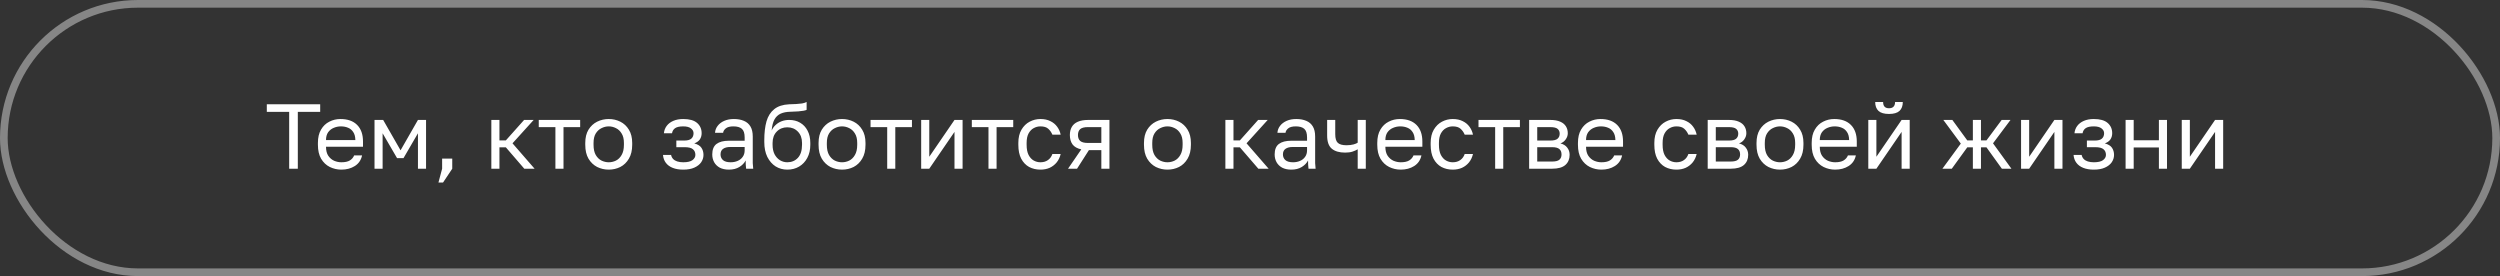
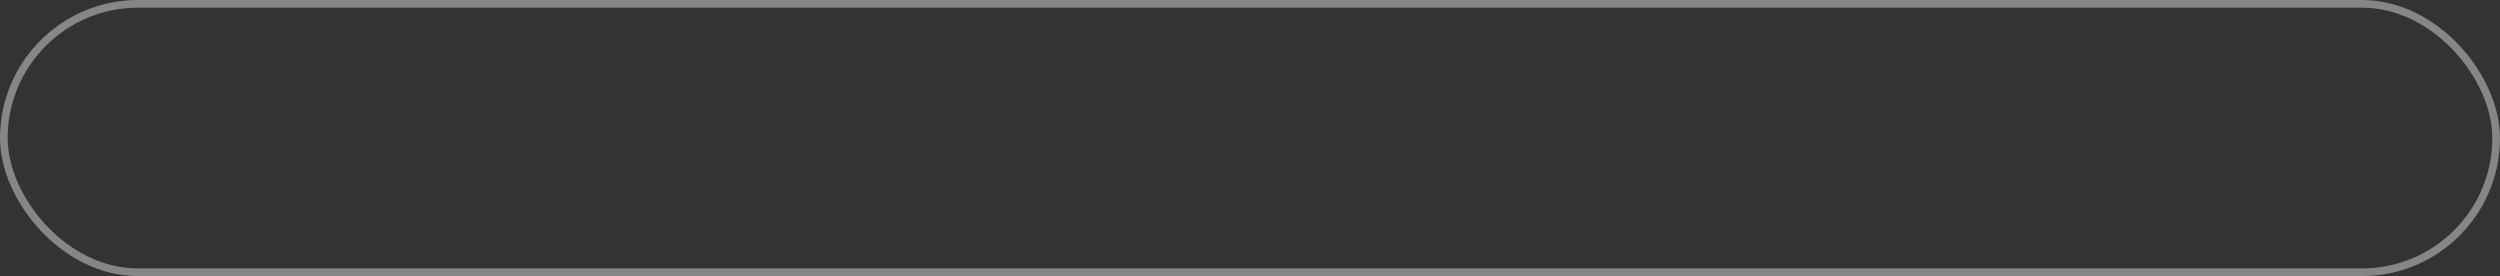
<svg xmlns="http://www.w3.org/2000/svg" width="489" height="54" viewBox="0 0 489 54" fill="none">
  <rect x="0" y="0" width="489" height="54" fill="#333333" stroke="none" />
  <rect x="0.75" y="0.75" width="487.5" height="52.5" rx="26.25" stroke="#868686" stroke-width="1.5" />
-   <path d="M56.562 33V21.876H52.188V20.4H62.628V21.876H58.254V33H56.562ZM66.773 33.18C65.969 33.18 65.213 33.006 64.505 32.658C63.809 32.31 63.245 31.776 62.813 31.056C62.393 30.336 62.183 29.424 62.183 28.32V27.96C62.183 26.904 62.387 26.034 62.795 25.35C63.203 24.654 63.743 24.138 64.415 23.802C65.087 23.454 65.813 23.28 66.593 23.28C67.997 23.28 69.083 23.664 69.851 24.432C70.619 25.2 71.003 26.286 71.003 27.69V28.698H63.767C63.767 29.442 63.917 30.036 64.217 30.48C64.529 30.924 64.913 31.248 65.369 31.452C65.837 31.644 66.305 31.74 66.773 31.74C67.493 31.74 68.045 31.62 68.429 31.38C68.825 31.14 69.107 30.81 69.275 30.39H70.823C70.631 31.302 70.157 31.998 69.401 32.478C68.657 32.946 67.781 33.18 66.773 33.18ZM66.683 24.72C66.191 24.72 65.723 24.816 65.279 25.008C64.835 25.188 64.469 25.476 64.181 25.872C63.905 26.268 63.767 26.778 63.767 27.402H69.509C69.497 26.742 69.359 26.22 69.095 25.836C68.843 25.44 68.507 25.158 68.087 24.99C67.667 24.81 67.199 24.72 66.683 24.72ZM73.255 33V23.46H74.947L78.349 29.4L81.751 23.46H83.335V33H81.751V26.07L78.925 30.93H77.665L74.839 26.07V33H73.255ZM85.76 35.7L86.48 33V31.02H88.46V33L86.66 35.7H85.76ZM96.106 33V23.46H97.69V27.456H98.95L102.514 23.46H104.386L100.246 28.032L104.566 33H102.55L98.95 28.824H97.69V33H96.106ZM108.638 33V24.864H105.38V23.46H113.48V24.864H110.222V33H108.638ZM119.068 33.18C118.264 33.18 117.508 33.006 116.8 32.658C116.104 32.298 115.54 31.758 115.108 31.038C114.688 30.318 114.478 29.412 114.478 28.32V27.96C114.478 26.928 114.688 26.064 115.108 25.368C115.54 24.672 116.104 24.15 116.8 23.802C117.508 23.454 118.264 23.28 119.068 23.28C119.884 23.28 120.64 23.454 121.336 23.802C122.032 24.15 122.59 24.672 123.01 25.368C123.442 26.064 123.658 26.928 123.658 27.96V28.32C123.658 29.412 123.442 30.318 123.01 31.038C122.59 31.758 122.032 32.298 121.336 32.658C120.64 33.006 119.884 33.18 119.068 33.18ZM119.068 31.74C119.56 31.74 120.028 31.632 120.472 31.416C120.928 31.188 121.3 30.822 121.588 30.318C121.888 29.814 122.038 29.148 122.038 28.32V27.96C122.038 27.192 121.888 26.574 121.588 26.106C121.3 25.626 120.928 25.278 120.472 25.062C120.028 24.834 119.56 24.72 119.068 24.72C118.588 24.72 118.12 24.834 117.664 25.062C117.208 25.278 116.83 25.626 116.53 26.106C116.242 26.574 116.098 27.192 116.098 27.96V28.32C116.098 29.148 116.242 29.814 116.53 30.318C116.83 30.822 117.208 31.188 117.664 31.416C118.12 31.632 118.588 31.74 119.068 31.74ZM133.641 33.18C132.849 33.18 132.165 33.066 131.589 32.838C131.013 32.61 130.563 32.28 130.239 31.848C129.915 31.416 129.729 30.9 129.681 30.3H131.265C131.325 30.612 131.457 30.876 131.661 31.092C131.865 31.308 132.135 31.47 132.471 31.578C132.807 31.686 133.197 31.74 133.641 31.74C134.469 31.74 135.069 31.602 135.441 31.326C135.825 31.038 136.017 30.696 136.017 30.3C136.017 29.832 135.861 29.466 135.549 29.202C135.237 28.926 134.697 28.788 133.929 28.788H132.291V27.492H133.821C134.481 27.492 134.949 27.366 135.225 27.114C135.513 26.862 135.657 26.508 135.657 26.052C135.657 25.692 135.489 25.38 135.153 25.116C134.817 24.852 134.313 24.72 133.641 24.72C132.909 24.72 132.375 24.84 132.039 25.08C131.715 25.308 131.517 25.638 131.445 26.07H129.861C129.909 25.53 130.089 25.05 130.401 24.63C130.713 24.21 131.145 23.88 131.697 23.64C132.249 23.4 132.897 23.28 133.641 23.28C134.865 23.28 135.771 23.538 136.359 24.054C136.947 24.57 137.241 25.236 137.241 26.052C137.241 26.508 137.127 26.91 136.899 27.258C136.671 27.594 136.305 27.858 135.801 28.05C136.473 28.23 136.941 28.518 137.205 28.914C137.469 29.31 137.601 29.772 137.601 30.3C137.601 30.816 137.451 31.296 137.151 31.74C136.851 32.172 136.407 32.52 135.819 32.784C135.243 33.048 134.517 33.18 133.641 33.18ZM142.576 33.18C141.88 33.18 141.286 33.054 140.794 32.802C140.314 32.538 139.948 32.184 139.696 31.74C139.444 31.284 139.318 30.774 139.318 30.21C139.318 29.262 139.594 28.578 140.146 28.158C140.71 27.738 141.514 27.528 142.558 27.528H145.654V26.88C145.654 26.064 145.468 25.5 145.096 25.188C144.736 24.876 144.19 24.72 143.458 24.72C142.774 24.72 142.276 24.852 141.964 25.116C141.652 25.368 141.478 25.656 141.442 25.98H139.858C139.894 25.464 140.068 25.008 140.38 24.612C140.692 24.204 141.118 23.88 141.658 23.64C142.198 23.4 142.828 23.28 143.548 23.28C144.304 23.28 144.958 23.4 145.51 23.64C146.062 23.868 146.488 24.234 146.788 24.738C147.088 25.23 147.238 25.884 147.238 26.7V30.57C147.238 31.074 147.238 31.518 147.238 31.902C147.25 32.274 147.28 32.64 147.328 33H145.942C145.906 32.724 145.882 32.466 145.87 32.226C145.858 31.974 145.852 31.692 145.852 31.38C145.6 31.884 145.192 32.31 144.628 32.658C144.064 33.006 143.38 33.18 142.576 33.18ZM142.918 31.74C143.422 31.74 143.878 31.65 144.286 31.47C144.706 31.29 145.036 31.026 145.276 30.678C145.528 30.33 145.654 29.904 145.654 29.4V28.752H142.828C142.24 28.752 141.778 28.872 141.442 29.112C141.106 29.34 140.938 29.706 140.938 30.21C140.938 30.654 141.094 31.02 141.406 31.308C141.73 31.596 142.234 31.74 142.918 31.74ZM153.996 33.18C153.156 33.18 152.394 32.97 151.71 32.55C151.038 32.118 150.498 31.5 150.09 30.696C149.694 29.892 149.496 28.92 149.496 27.78V27.42C149.496 25.98 149.64 24.75 149.928 23.73C150.228 22.71 150.732 21.918 151.44 21.354C152.148 20.778 153.12 20.46 154.356 20.4C154.86 20.376 155.322 20.358 155.742 20.346C156.162 20.322 156.54 20.286 156.876 20.238C157.212 20.178 157.512 20.082 157.776 19.95V21.48C157.656 21.552 157.458 21.612 157.182 21.66C156.918 21.708 156.576 21.75 156.156 21.786C155.736 21.81 155.226 21.834 154.626 21.858C153.858 21.87 153.21 21.996 152.682 22.236C152.166 22.476 151.764 22.86 151.476 23.388C151.188 23.916 151.008 24.63 150.936 25.53C151.128 25.098 151.392 24.732 151.728 24.432C152.064 24.12 152.454 23.88 152.898 23.712C153.342 23.544 153.828 23.46 154.356 23.46C155.172 23.46 155.886 23.64 156.498 24C157.122 24.36 157.608 24.876 157.956 25.548C158.316 26.22 158.496 27.024 158.496 27.96V28.32C158.496 29.304 158.298 30.162 157.902 30.894C157.518 31.614 156.984 32.178 156.3 32.586C155.628 32.982 154.86 33.18 153.996 33.18ZM153.996 31.74C154.836 31.74 155.526 31.452 156.066 30.876C156.606 30.288 156.876 29.436 156.876 28.32V27.96C156.876 27.036 156.606 26.298 156.066 25.746C155.526 25.182 154.836 24.9 153.996 24.9C153.156 24.9 152.466 25.182 151.926 25.746C151.386 26.298 151.116 27.036 151.116 27.96V28.32C151.116 29.028 151.242 29.64 151.494 30.156C151.758 30.66 152.106 31.05 152.538 31.326C152.982 31.602 153.468 31.74 153.996 31.74ZM164.701 33.18C163.897 33.18 163.141 33.006 162.433 32.658C161.737 32.298 161.173 31.758 160.741 31.038C160.321 30.318 160.111 29.412 160.111 28.32V27.96C160.111 26.928 160.321 26.064 160.741 25.368C161.173 24.672 161.737 24.15 162.433 23.802C163.141 23.454 163.897 23.28 164.701 23.28C165.517 23.28 166.273 23.454 166.969 23.802C167.665 24.15 168.223 24.672 168.643 25.368C169.075 26.064 169.291 26.928 169.291 27.96V28.32C169.291 29.412 169.075 30.318 168.643 31.038C168.223 31.758 167.665 32.298 166.969 32.658C166.273 33.006 165.517 33.18 164.701 33.18ZM164.701 31.74C165.193 31.74 165.661 31.632 166.105 31.416C166.561 31.188 166.933 30.822 167.221 30.318C167.521 29.814 167.671 29.148 167.671 28.32V27.96C167.671 27.192 167.521 26.574 167.221 26.106C166.933 25.626 166.561 25.278 166.105 25.062C165.661 24.834 165.193 24.72 164.701 24.72C164.221 24.72 163.753 24.834 163.297 25.062C162.841 25.278 162.463 25.626 162.163 26.106C161.875 26.574 161.731 27.192 161.731 27.96V28.32C161.731 29.148 161.875 29.814 162.163 30.318C162.463 30.822 162.841 31.188 163.297 31.416C163.753 31.632 164.221 31.74 164.701 31.74ZM173.536 33V24.864H170.278V23.46H178.378V24.864H175.12V33H173.536ZM180.182 33V23.46H181.766V30.66L186.698 23.46H188.282V33H186.698V25.8L181.766 33H180.182ZM193.347 33V24.864H190.089V23.46H198.189V24.864H194.931V33H193.347ZM203.507 33.18C202.691 33.18 201.953 33.006 201.293 32.658C200.645 32.298 200.129 31.758 199.745 31.038C199.373 30.318 199.187 29.412 199.187 28.32V27.96C199.187 26.928 199.391 26.064 199.799 25.368C200.207 24.672 200.741 24.15 201.401 23.802C202.061 23.454 202.763 23.28 203.507 23.28C204.263 23.28 204.911 23.418 205.451 23.694C206.003 23.958 206.447 24.324 206.783 24.792C207.119 25.248 207.347 25.764 207.467 26.34H205.847C205.655 25.884 205.385 25.5 205.037 25.188C204.701 24.876 204.191 24.72 203.507 24.72C203.039 24.72 202.601 24.834 202.193 25.062C201.785 25.278 201.449 25.626 201.185 26.106C200.933 26.574 200.807 27.192 200.807 27.96V28.32C200.807 29.136 200.933 29.796 201.185 30.3C201.449 30.804 201.785 31.17 202.193 31.398C202.601 31.626 203.039 31.74 203.507 31.74C204.095 31.74 204.587 31.596 204.983 31.308C205.391 31.02 205.679 30.624 205.847 30.12H207.467C207.323 30.744 207.065 31.29 206.693 31.758C206.321 32.214 205.865 32.568 205.325 32.82C204.785 33.06 204.179 33.18 203.507 33.18ZM208.906 33L211.498 29.22C210.706 29.04 210.136 28.716 209.788 28.248C209.44 27.768 209.266 27.156 209.266 26.412C209.266 25.788 209.392 25.26 209.644 24.828C209.896 24.384 210.286 24.048 210.814 23.82C211.342 23.58 212.026 23.46 212.866 23.46H217.006V33H215.422V29.364H212.992L210.67 33H208.906ZM210.85 26.412C210.85 26.916 210.994 27.3 211.282 27.564C211.582 27.828 212.08 27.96 212.776 27.96H215.422V24.864H212.776C212.08 24.864 211.582 24.996 211.282 25.26C210.994 25.524 210.85 25.908 210.85 26.412ZM228.351 33.18C227.547 33.18 226.791 33.006 226.083 32.658C225.387 32.298 224.823 31.758 224.391 31.038C223.971 30.318 223.761 29.412 223.761 28.32V27.96C223.761 26.928 223.971 26.064 224.391 25.368C224.823 24.672 225.387 24.15 226.083 23.802C226.791 23.454 227.547 23.28 228.351 23.28C229.167 23.28 229.923 23.454 230.619 23.802C231.315 24.15 231.873 24.672 232.293 25.368C232.725 26.064 232.941 26.928 232.941 27.96V28.32C232.941 29.412 232.725 30.318 232.293 31.038C231.873 31.758 231.315 32.298 230.619 32.658C229.923 33.006 229.167 33.18 228.351 33.18ZM228.351 31.74C228.843 31.74 229.311 31.632 229.755 31.416C230.211 31.188 230.583 30.822 230.871 30.318C231.171 29.814 231.321 29.148 231.321 28.32V27.96C231.321 27.192 231.171 26.574 230.871 26.106C230.583 25.626 230.211 25.278 229.755 25.062C229.311 24.834 228.843 24.72 228.351 24.72C227.871 24.72 227.403 24.834 226.947 25.062C226.491 25.278 226.113 25.626 225.813 26.106C225.525 26.574 225.381 27.192 225.381 27.96V28.32C225.381 29.148 225.525 29.814 225.813 30.318C226.113 30.822 226.491 31.188 226.947 31.416C227.403 31.632 227.871 31.74 228.351 31.74ZM239.684 33V23.46H241.268V27.456H242.528L246.092 23.46H247.964L243.824 28.032L248.144 33H246.128L242.528 28.824H241.268V33H239.684ZM252.58 33.18C251.884 33.18 251.29 33.054 250.798 32.802C250.318 32.538 249.952 32.184 249.7 31.74C249.448 31.284 249.322 30.774 249.322 30.21C249.322 29.262 249.598 28.578 250.15 28.158C250.714 27.738 251.518 27.528 252.562 27.528H255.658V26.88C255.658 26.064 255.472 25.5 255.1 25.188C254.74 24.876 254.194 24.72 253.462 24.72C252.778 24.72 252.28 24.852 251.968 25.116C251.656 25.368 251.482 25.656 251.446 25.98H249.862C249.898 25.464 250.072 25.008 250.384 24.612C250.696 24.204 251.122 23.88 251.662 23.64C252.202 23.4 252.832 23.28 253.552 23.28C254.308 23.28 254.962 23.4 255.514 23.64C256.066 23.868 256.492 24.234 256.792 24.738C257.092 25.23 257.242 25.884 257.242 26.7V30.57C257.242 31.074 257.242 31.518 257.242 31.902C257.254 32.274 257.284 32.64 257.332 33H255.946C255.91 32.724 255.886 32.466 255.874 32.226C255.862 31.974 255.856 31.692 255.856 31.38C255.604 31.884 255.196 32.31 254.632 32.658C254.068 33.006 253.384 33.18 252.58 33.18ZM252.922 31.74C253.426 31.74 253.882 31.65 254.29 31.47C254.71 31.29 255.04 31.026 255.28 30.678C255.532 30.33 255.658 29.904 255.658 29.4V28.752H252.832C252.244 28.752 251.782 28.872 251.446 29.112C251.11 29.34 250.942 29.706 250.942 30.21C250.942 30.654 251.098 31.02 251.41 31.308C251.734 31.596 252.238 31.74 252.922 31.74ZM265.566 33V29.202C265.29 29.37 264.954 29.52 264.558 29.652C264.174 29.784 263.688 29.85 263.1 29.85C261.984 29.85 261.12 29.598 260.508 29.094C259.896 28.59 259.59 27.732 259.59 26.52V23.46H261.174V26.25C261.174 27.066 261.342 27.63 261.678 27.942C262.014 28.254 262.578 28.41 263.37 28.41C263.91 28.41 264.372 28.356 264.756 28.248C265.14 28.14 265.41 28.026 265.566 27.906V23.46H267.15V33H265.566ZM273.984 33.18C273.18 33.18 272.424 33.006 271.716 32.658C271.02 32.31 270.456 31.776 270.024 31.056C269.604 30.336 269.394 29.424 269.394 28.32V27.96C269.394 26.904 269.598 26.034 270.006 25.35C270.414 24.654 270.954 24.138 271.626 23.802C272.298 23.454 273.024 23.28 273.804 23.28C275.208 23.28 276.294 23.664 277.062 24.432C277.83 25.2 278.214 26.286 278.214 27.69V28.698H270.978C270.978 29.442 271.128 30.036 271.428 30.48C271.74 30.924 272.124 31.248 272.58 31.452C273.048 31.644 273.516 31.74 273.984 31.74C274.704 31.74 275.256 31.62 275.64 31.38C276.036 31.14 276.318 30.81 276.486 30.39H278.034C277.842 31.302 277.368 31.998 276.612 32.478C275.868 32.946 274.992 33.18 273.984 33.18ZM273.894 24.72C273.402 24.72 272.934 24.816 272.49 25.008C272.046 25.188 271.68 25.476 271.392 25.872C271.116 26.268 270.978 26.778 270.978 27.402H276.72C276.708 26.742 276.57 26.22 276.306 25.836C276.054 25.44 275.718 25.158 275.298 24.99C274.878 24.81 274.41 24.72 273.894 24.72ZM284.156 33.18C283.34 33.18 282.602 33.006 281.942 32.658C281.294 32.298 280.778 31.758 280.394 31.038C280.022 30.318 279.836 29.412 279.836 28.32V27.96C279.836 26.928 280.04 26.064 280.448 25.368C280.856 24.672 281.39 24.15 282.05 23.802C282.71 23.454 283.412 23.28 284.156 23.28C284.912 23.28 285.56 23.418 286.1 23.694C286.652 23.958 287.096 24.324 287.432 24.792C287.768 25.248 287.996 25.764 288.116 26.34H286.496C286.304 25.884 286.034 25.5 285.686 25.188C285.35 24.876 284.84 24.72 284.156 24.72C283.688 24.72 283.25 24.834 282.842 25.062C282.434 25.278 282.098 25.626 281.834 26.106C281.582 26.574 281.456 27.192 281.456 27.96V28.32C281.456 29.136 281.582 29.796 281.834 30.3C282.098 30.804 282.434 31.17 282.842 31.398C283.25 31.626 283.688 31.74 284.156 31.74C284.744 31.74 285.236 31.596 285.632 31.308C286.04 31.02 286.328 30.624 286.496 30.12H288.116C287.972 30.744 287.714 31.29 287.342 31.758C286.97 32.214 286.514 32.568 285.974 32.82C285.434 33.06 284.828 33.18 284.156 33.18ZM292.452 33V24.864H289.194V23.46H297.294V24.864H294.036V33H292.452ZM299.099 33V23.46H303.239C304.031 23.46 304.679 23.574 305.183 23.802C305.687 24.018 306.059 24.324 306.299 24.72C306.539 25.104 306.659 25.554 306.659 26.07C306.659 26.49 306.521 26.892 306.245 27.276C305.981 27.648 305.639 27.906 305.219 28.05C305.807 28.194 306.251 28.47 306.551 28.878C306.863 29.274 307.019 29.742 307.019 30.282C307.019 31.11 306.743 31.77 306.191 32.262C305.639 32.754 304.775 33 303.599 33H299.099ZM300.683 31.596H303.599C304.271 31.596 304.745 31.476 305.021 31.236C305.297 30.996 305.435 30.654 305.435 30.21C305.435 29.754 305.297 29.406 305.021 29.166C304.745 28.914 304.271 28.788 303.599 28.788H300.683V31.596ZM300.683 27.492H303.239C303.923 27.492 304.397 27.372 304.661 27.132C304.937 26.892 305.075 26.562 305.075 26.142C305.075 25.746 304.937 25.434 304.661 25.206C304.397 24.978 303.923 24.864 303.239 24.864H300.683V27.492ZM313.236 33.18C312.432 33.18 311.676 33.006 310.968 32.658C310.272 32.31 309.708 31.776 309.276 31.056C308.856 30.336 308.646 29.424 308.646 28.32V27.96C308.646 26.904 308.85 26.034 309.258 25.35C309.666 24.654 310.206 24.138 310.878 23.802C311.55 23.454 312.276 23.28 313.056 23.28C314.46 23.28 315.546 23.664 316.314 24.432C317.082 25.2 317.466 26.286 317.466 27.69V28.698H310.23C310.23 29.442 310.38 30.036 310.68 30.48C310.992 30.924 311.376 31.248 311.832 31.452C312.3 31.644 312.768 31.74 313.236 31.74C313.956 31.74 314.508 31.62 314.892 31.38C315.288 31.14 315.57 30.81 315.738 30.39H317.286C317.094 31.302 316.62 31.998 315.864 32.478C315.12 32.946 314.244 33.18 313.236 33.18ZM313.146 24.72C312.654 24.72 312.186 24.816 311.742 25.008C311.298 25.188 310.932 25.476 310.644 25.872C310.368 26.268 310.23 26.778 310.23 27.402H315.972C315.96 26.742 315.822 26.22 315.558 25.836C315.306 25.44 314.97 25.158 314.55 24.99C314.13 24.81 313.662 24.72 313.146 24.72ZM327.908 33.18C327.092 33.18 326.354 33.006 325.694 32.658C325.046 32.298 324.53 31.758 324.146 31.038C323.774 30.318 323.588 29.412 323.588 28.32V27.96C323.588 26.928 323.792 26.064 324.2 25.368C324.608 24.672 325.142 24.15 325.802 23.802C326.462 23.454 327.164 23.28 327.908 23.28C328.664 23.28 329.312 23.418 329.852 23.694C330.404 23.958 330.848 24.324 331.184 24.792C331.52 25.248 331.748 25.764 331.868 26.34H330.248C330.056 25.884 329.786 25.5 329.438 25.188C329.102 24.876 328.592 24.72 327.908 24.72C327.44 24.72 327.002 24.834 326.594 25.062C326.186 25.278 325.85 25.626 325.586 26.106C325.334 26.574 325.208 27.192 325.208 27.96V28.32C325.208 29.136 325.334 29.796 325.586 30.3C325.85 30.804 326.186 31.17 326.594 31.398C327.002 31.626 327.44 31.74 327.908 31.74C328.496 31.74 328.988 31.596 329.384 31.308C329.792 31.02 330.08 30.624 330.248 30.12H331.868C331.724 30.744 331.466 31.29 331.094 31.758C330.722 32.214 330.266 32.568 329.726 32.82C329.186 33.06 328.58 33.18 327.908 33.18ZM334.026 33V23.46H338.166C338.958 23.46 339.606 23.574 340.11 23.802C340.614 24.018 340.986 24.324 341.226 24.72C341.466 25.104 341.586 25.554 341.586 26.07C341.586 26.49 341.448 26.892 341.172 27.276C340.908 27.648 340.566 27.906 340.146 28.05C340.734 28.194 341.178 28.47 341.478 28.878C341.79 29.274 341.946 29.742 341.946 30.282C341.946 31.11 341.67 31.77 341.118 32.262C340.566 32.754 339.702 33 338.526 33H334.026ZM335.61 31.596H338.526C339.198 31.596 339.672 31.476 339.948 31.236C340.224 30.996 340.362 30.654 340.362 30.21C340.362 29.754 340.224 29.406 339.948 29.166C339.672 28.914 339.198 28.788 338.526 28.788H335.61V31.596ZM335.61 27.492H338.166C338.85 27.492 339.324 27.372 339.588 27.132C339.864 26.892 340.002 26.562 340.002 26.142C340.002 25.746 339.864 25.434 339.588 25.206C339.324 24.978 338.85 24.864 338.166 24.864H335.61V27.492ZM348.164 33.18C347.36 33.18 346.604 33.006 345.896 32.658C345.2 32.298 344.636 31.758 344.204 31.038C343.784 30.318 343.574 29.412 343.574 28.32V27.96C343.574 26.928 343.784 26.064 344.204 25.368C344.636 24.672 345.2 24.15 345.896 23.802C346.604 23.454 347.36 23.28 348.164 23.28C348.98 23.28 349.736 23.454 350.432 23.802C351.128 24.15 351.686 24.672 352.106 25.368C352.538 26.064 352.754 26.928 352.754 27.96V28.32C352.754 29.412 352.538 30.318 352.106 31.038C351.686 31.758 351.128 32.298 350.432 32.658C349.736 33.006 348.98 33.18 348.164 33.18ZM348.164 31.74C348.656 31.74 349.124 31.632 349.568 31.416C350.024 31.188 350.396 30.822 350.684 30.318C350.984 29.814 351.134 29.148 351.134 28.32V27.96C351.134 27.192 350.984 26.574 350.684 26.106C350.396 25.626 350.024 25.278 349.568 25.062C349.124 24.834 348.656 24.72 348.164 24.72C347.684 24.72 347.216 24.834 346.76 25.062C346.304 25.278 345.926 25.626 345.626 26.106C345.338 26.574 345.194 27.192 345.194 27.96V28.32C345.194 29.148 345.338 29.814 345.626 30.318C345.926 30.822 346.304 31.188 346.76 31.416C347.216 31.632 347.684 31.74 348.164 31.74ZM358.957 33.18C358.153 33.18 357.397 33.006 356.689 32.658C355.993 32.31 355.429 31.776 354.997 31.056C354.577 30.336 354.367 29.424 354.367 28.32V27.96C354.367 26.904 354.571 26.034 354.979 25.35C355.387 24.654 355.927 24.138 356.599 23.802C357.271 23.454 357.997 23.28 358.777 23.28C360.181 23.28 361.267 23.664 362.035 24.432C362.803 25.2 363.187 26.286 363.187 27.69V28.698H355.951C355.951 29.442 356.101 30.036 356.401 30.48C356.713 30.924 357.097 31.248 357.553 31.452C358.021 31.644 358.489 31.74 358.957 31.74C359.677 31.74 360.229 31.62 360.613 31.38C361.009 31.14 361.291 30.81 361.459 30.39H363.007C362.815 31.302 362.341 31.998 361.585 32.478C360.841 32.946 359.965 33.18 358.957 33.18ZM358.867 24.72C358.375 24.72 357.907 24.816 357.463 25.008C357.019 25.188 356.653 25.476 356.365 25.872C356.089 26.268 355.951 26.778 355.951 27.402H361.693C361.681 26.742 361.543 26.22 361.279 25.836C361.027 25.44 360.691 25.158 360.271 24.99C359.851 24.81 359.383 24.72 358.867 24.72ZM365.438 33V23.46H367.022V30.66L371.954 23.46H373.538V33H371.954V25.8L367.022 33H365.438ZM369.488 22.29C368.552 22.29 367.868 22.092 367.436 21.696C367.004 21.288 366.788 20.706 366.788 19.95H368.336C368.336 20.358 368.432 20.664 368.624 20.868C368.816 21.072 369.104 21.174 369.488 21.174C369.884 21.174 370.178 21.072 370.37 20.868C370.574 20.664 370.676 20.358 370.676 19.95H372.188C372.188 20.706 371.972 21.288 371.54 21.696C371.108 22.092 370.424 22.29 369.488 22.29ZM379.935 33L383.535 28.086L380.115 23.46H381.879L384.795 27.456H385.893V23.46H387.477V27.456H388.557L391.527 23.46H393.255L389.835 28.032L393.435 33H391.563L388.557 28.824H387.477V33H385.893V28.824H384.795L381.771 33H379.935ZM395.321 33V23.46H396.905V30.66L401.837 23.46H403.421V33H401.837V25.8L396.905 33H395.321ZM409.547 33.18C408.755 33.18 408.071 33.066 407.495 32.838C406.919 32.61 406.469 32.28 406.145 31.848C405.821 31.416 405.635 30.9 405.587 30.3H407.171C407.231 30.612 407.363 30.876 407.567 31.092C407.771 31.308 408.041 31.47 408.377 31.578C408.713 31.686 409.103 31.74 409.547 31.74C410.375 31.74 410.975 31.602 411.347 31.326C411.731 31.038 411.923 30.696 411.923 30.3C411.923 29.832 411.767 29.466 411.455 29.202C411.143 28.926 410.603 28.788 409.835 28.788H408.197V27.492H409.727C410.387 27.492 410.855 27.366 411.131 27.114C411.419 26.862 411.563 26.508 411.563 26.052C411.563 25.692 411.395 25.38 411.059 25.116C410.723 24.852 410.219 24.72 409.547 24.72C408.815 24.72 408.281 24.84 407.945 25.08C407.621 25.308 407.423 25.638 407.351 26.07H405.767C405.815 25.53 405.995 25.05 406.307 24.63C406.619 24.21 407.051 23.88 407.603 23.64C408.155 23.4 408.803 23.28 409.547 23.28C410.771 23.28 411.677 23.538 412.265 24.054C412.853 24.57 413.147 25.236 413.147 26.052C413.147 26.508 413.033 26.91 412.805 27.258C412.577 27.594 412.211 27.858 411.707 28.05C412.379 28.23 412.847 28.518 413.111 28.914C413.375 29.31 413.507 29.772 413.507 30.3C413.507 30.816 413.357 31.296 413.057 31.74C412.757 32.172 412.313 32.52 411.725 32.784C411.149 33.048 410.423 33.18 409.547 33.18ZM415.765 33V23.46H417.349V27.438H422.281V23.46H423.865V33H422.281V28.842H417.349V33H415.765ZM426.751 33V23.46H428.335V30.66L433.267 23.46H434.851V33H433.267V25.8L428.335 33H426.751Z" fill="white" />
</svg>